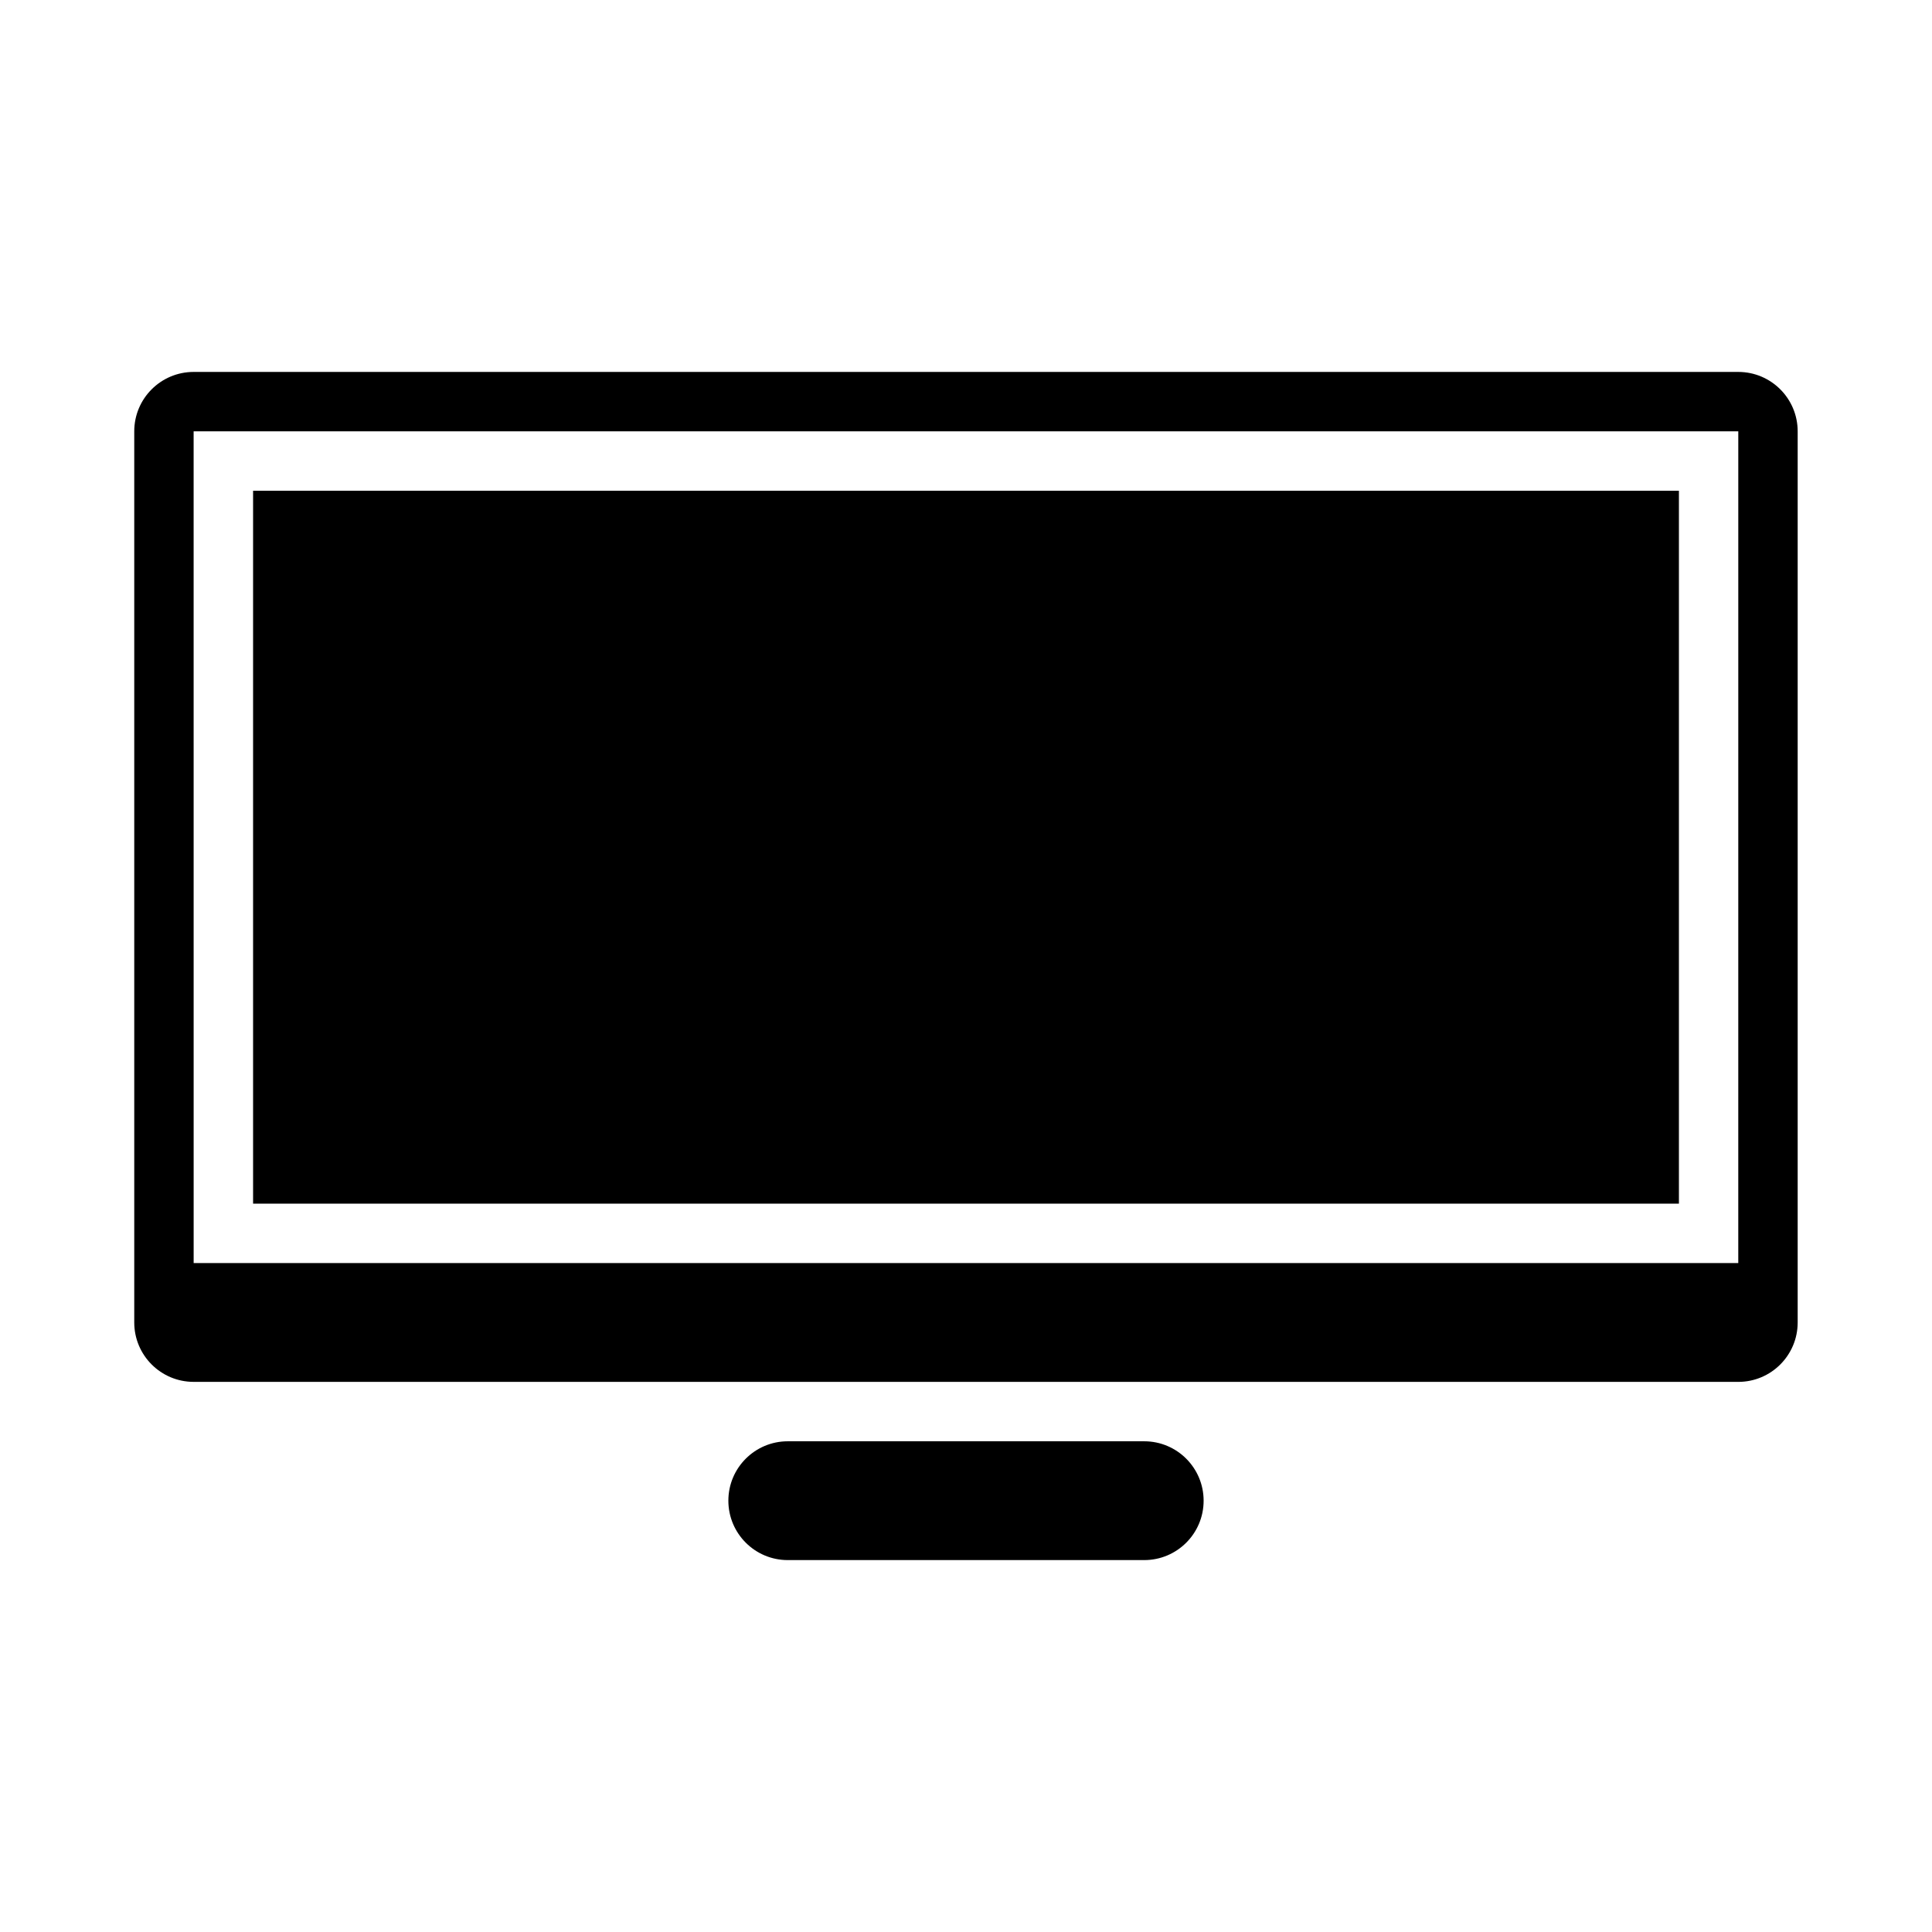
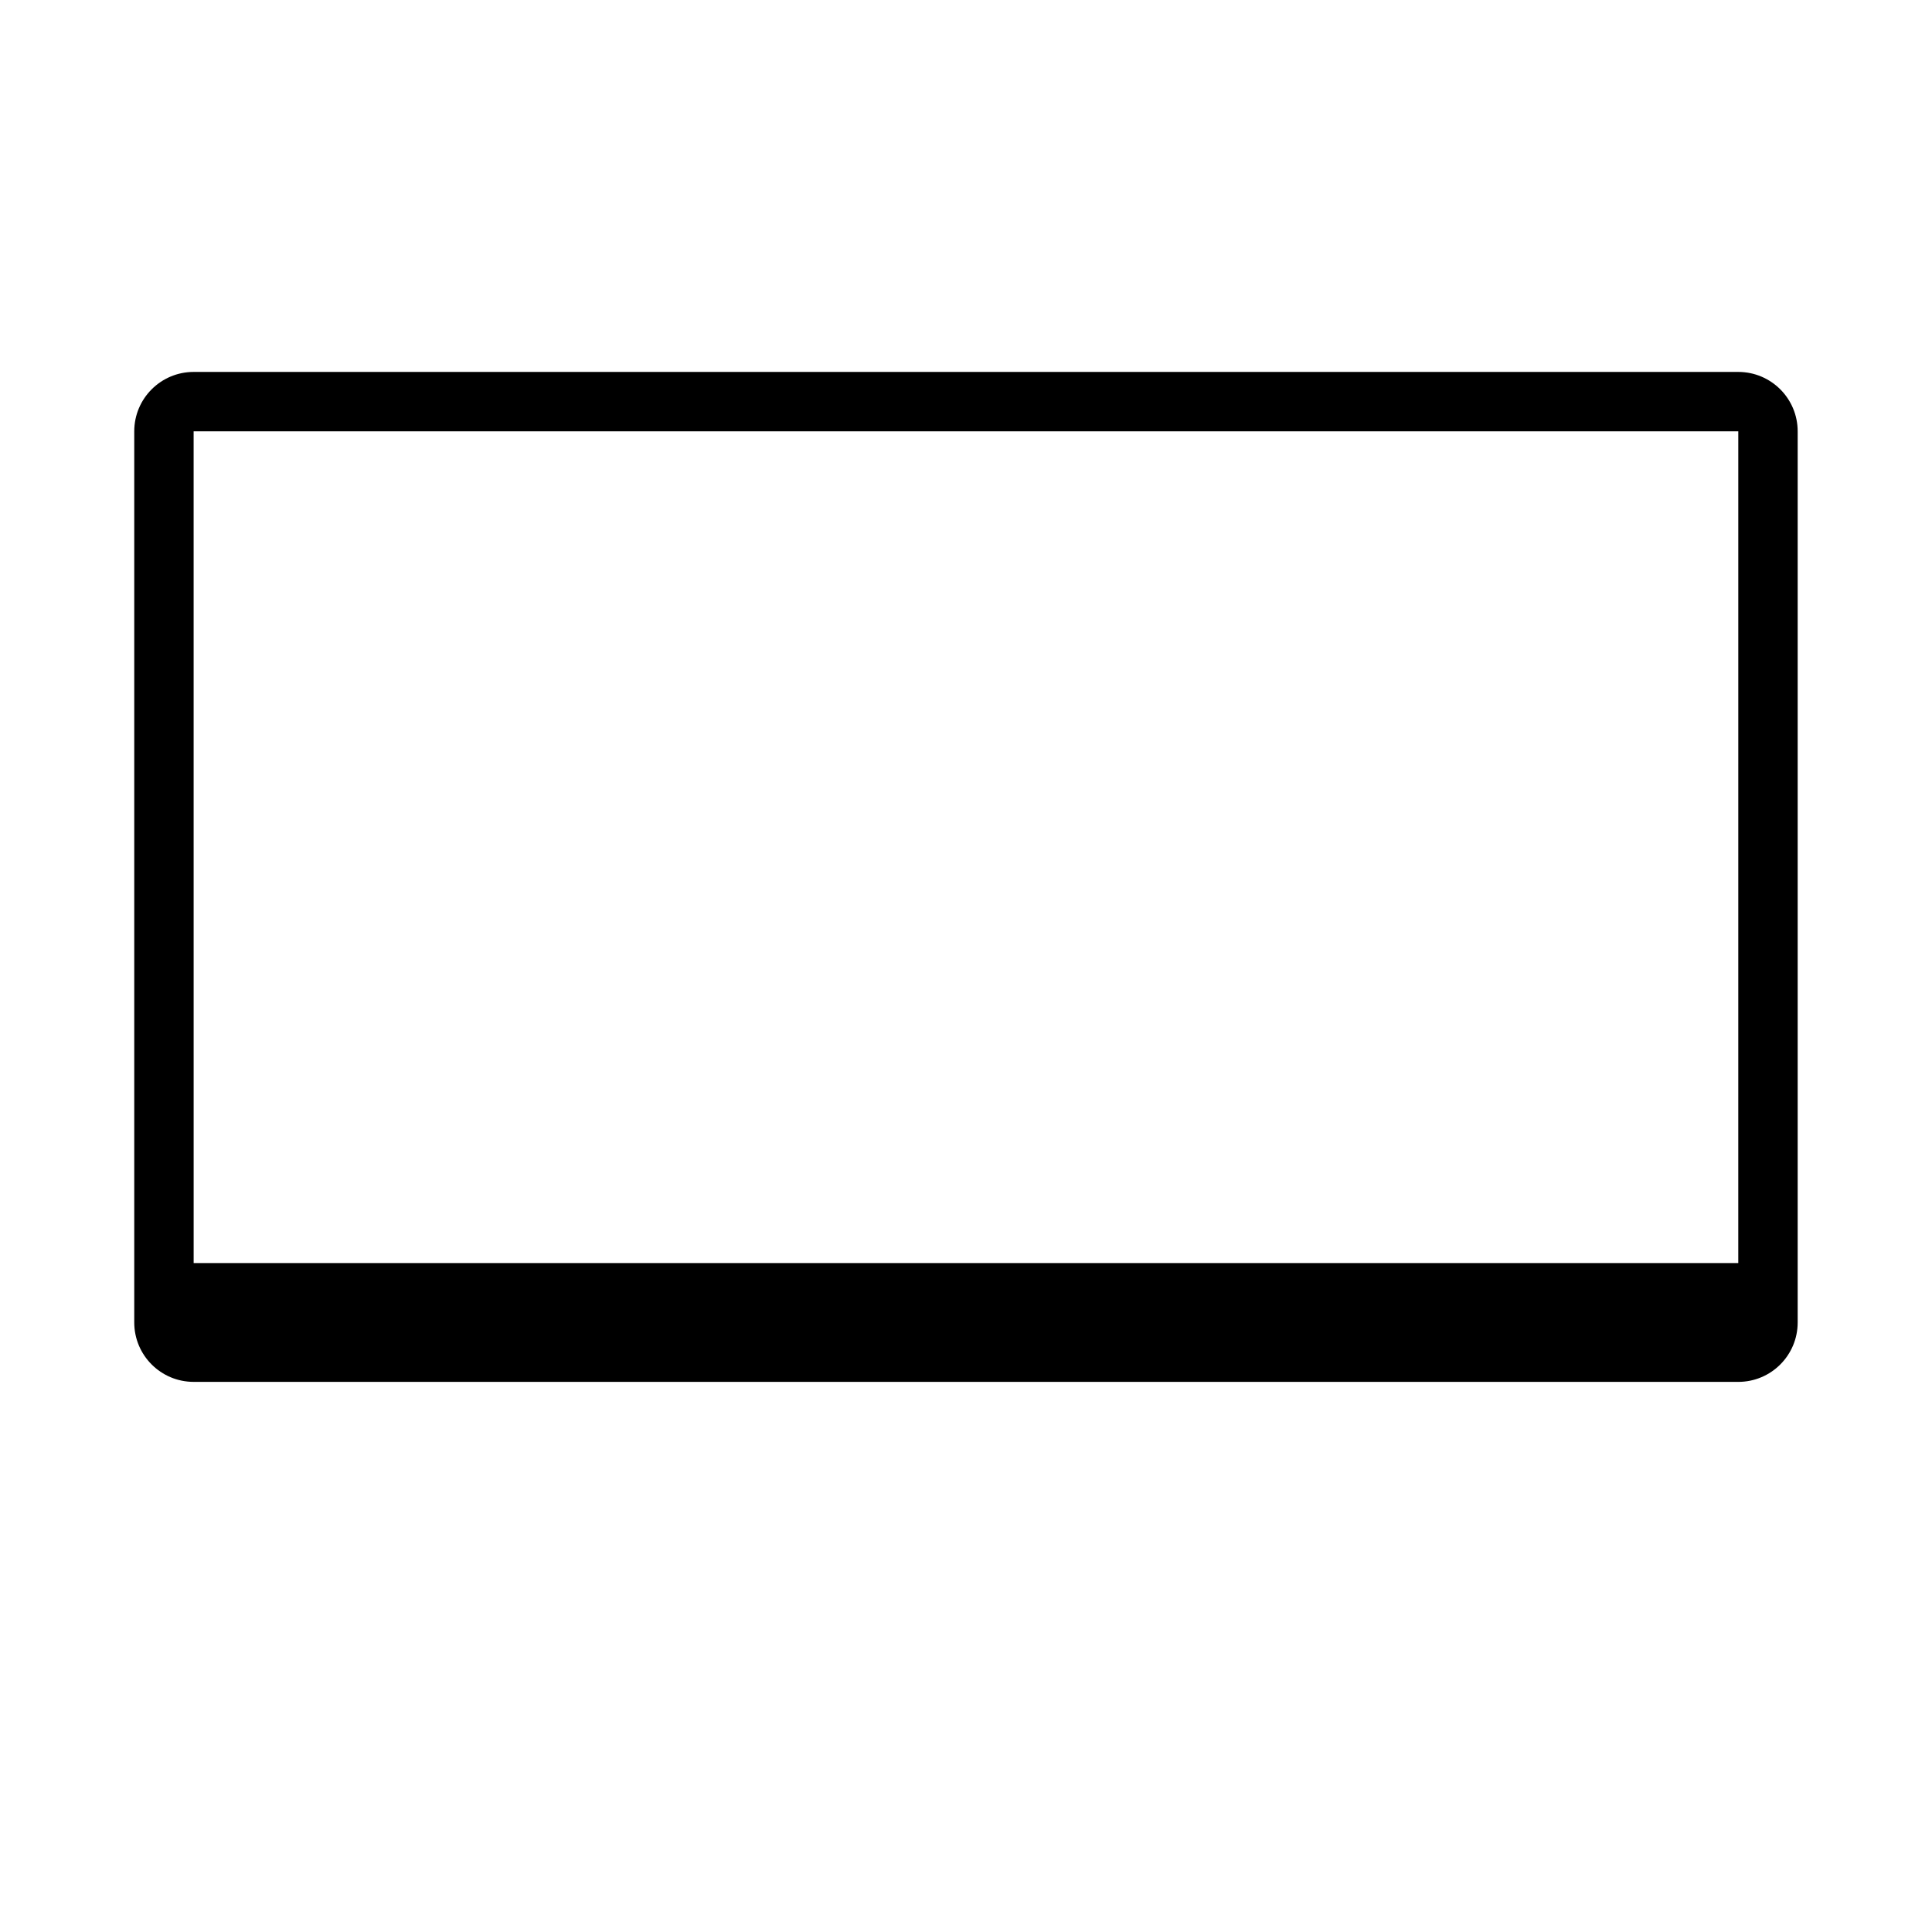
<svg xmlns="http://www.w3.org/2000/svg" fill="#000000" width="800px" height="800px" version="1.1" viewBox="144 144 512 512">
  <g>
    <path d="m604.67 510.21h-409.35c-8.695 0-15.742-7.051-15.742-15.742v-236.16c0-8.695 7.051-15.742 15.742-15.742h409.34c8.695 0 15.742 7.051 15.742 15.742v236.16c0.004 8.695-7.047 15.746-15.738 15.746zm-409.35-31.488h409.34l0.004-220.42h-409.35z" />
-     <path d="m447.23 557.44h-94.465c-8.695 0-15.742-7.051-15.742-15.742 0-8.695 7.051-15.742 15.742-15.742h94.465c8.695 0 15.742 7.051 15.742 15.742 0.004 8.695-7.047 15.742-15.742 15.742z" />
-     <path d="m211.07 274.05h377.86v188.93h-377.86z" />
  </g>
</svg>